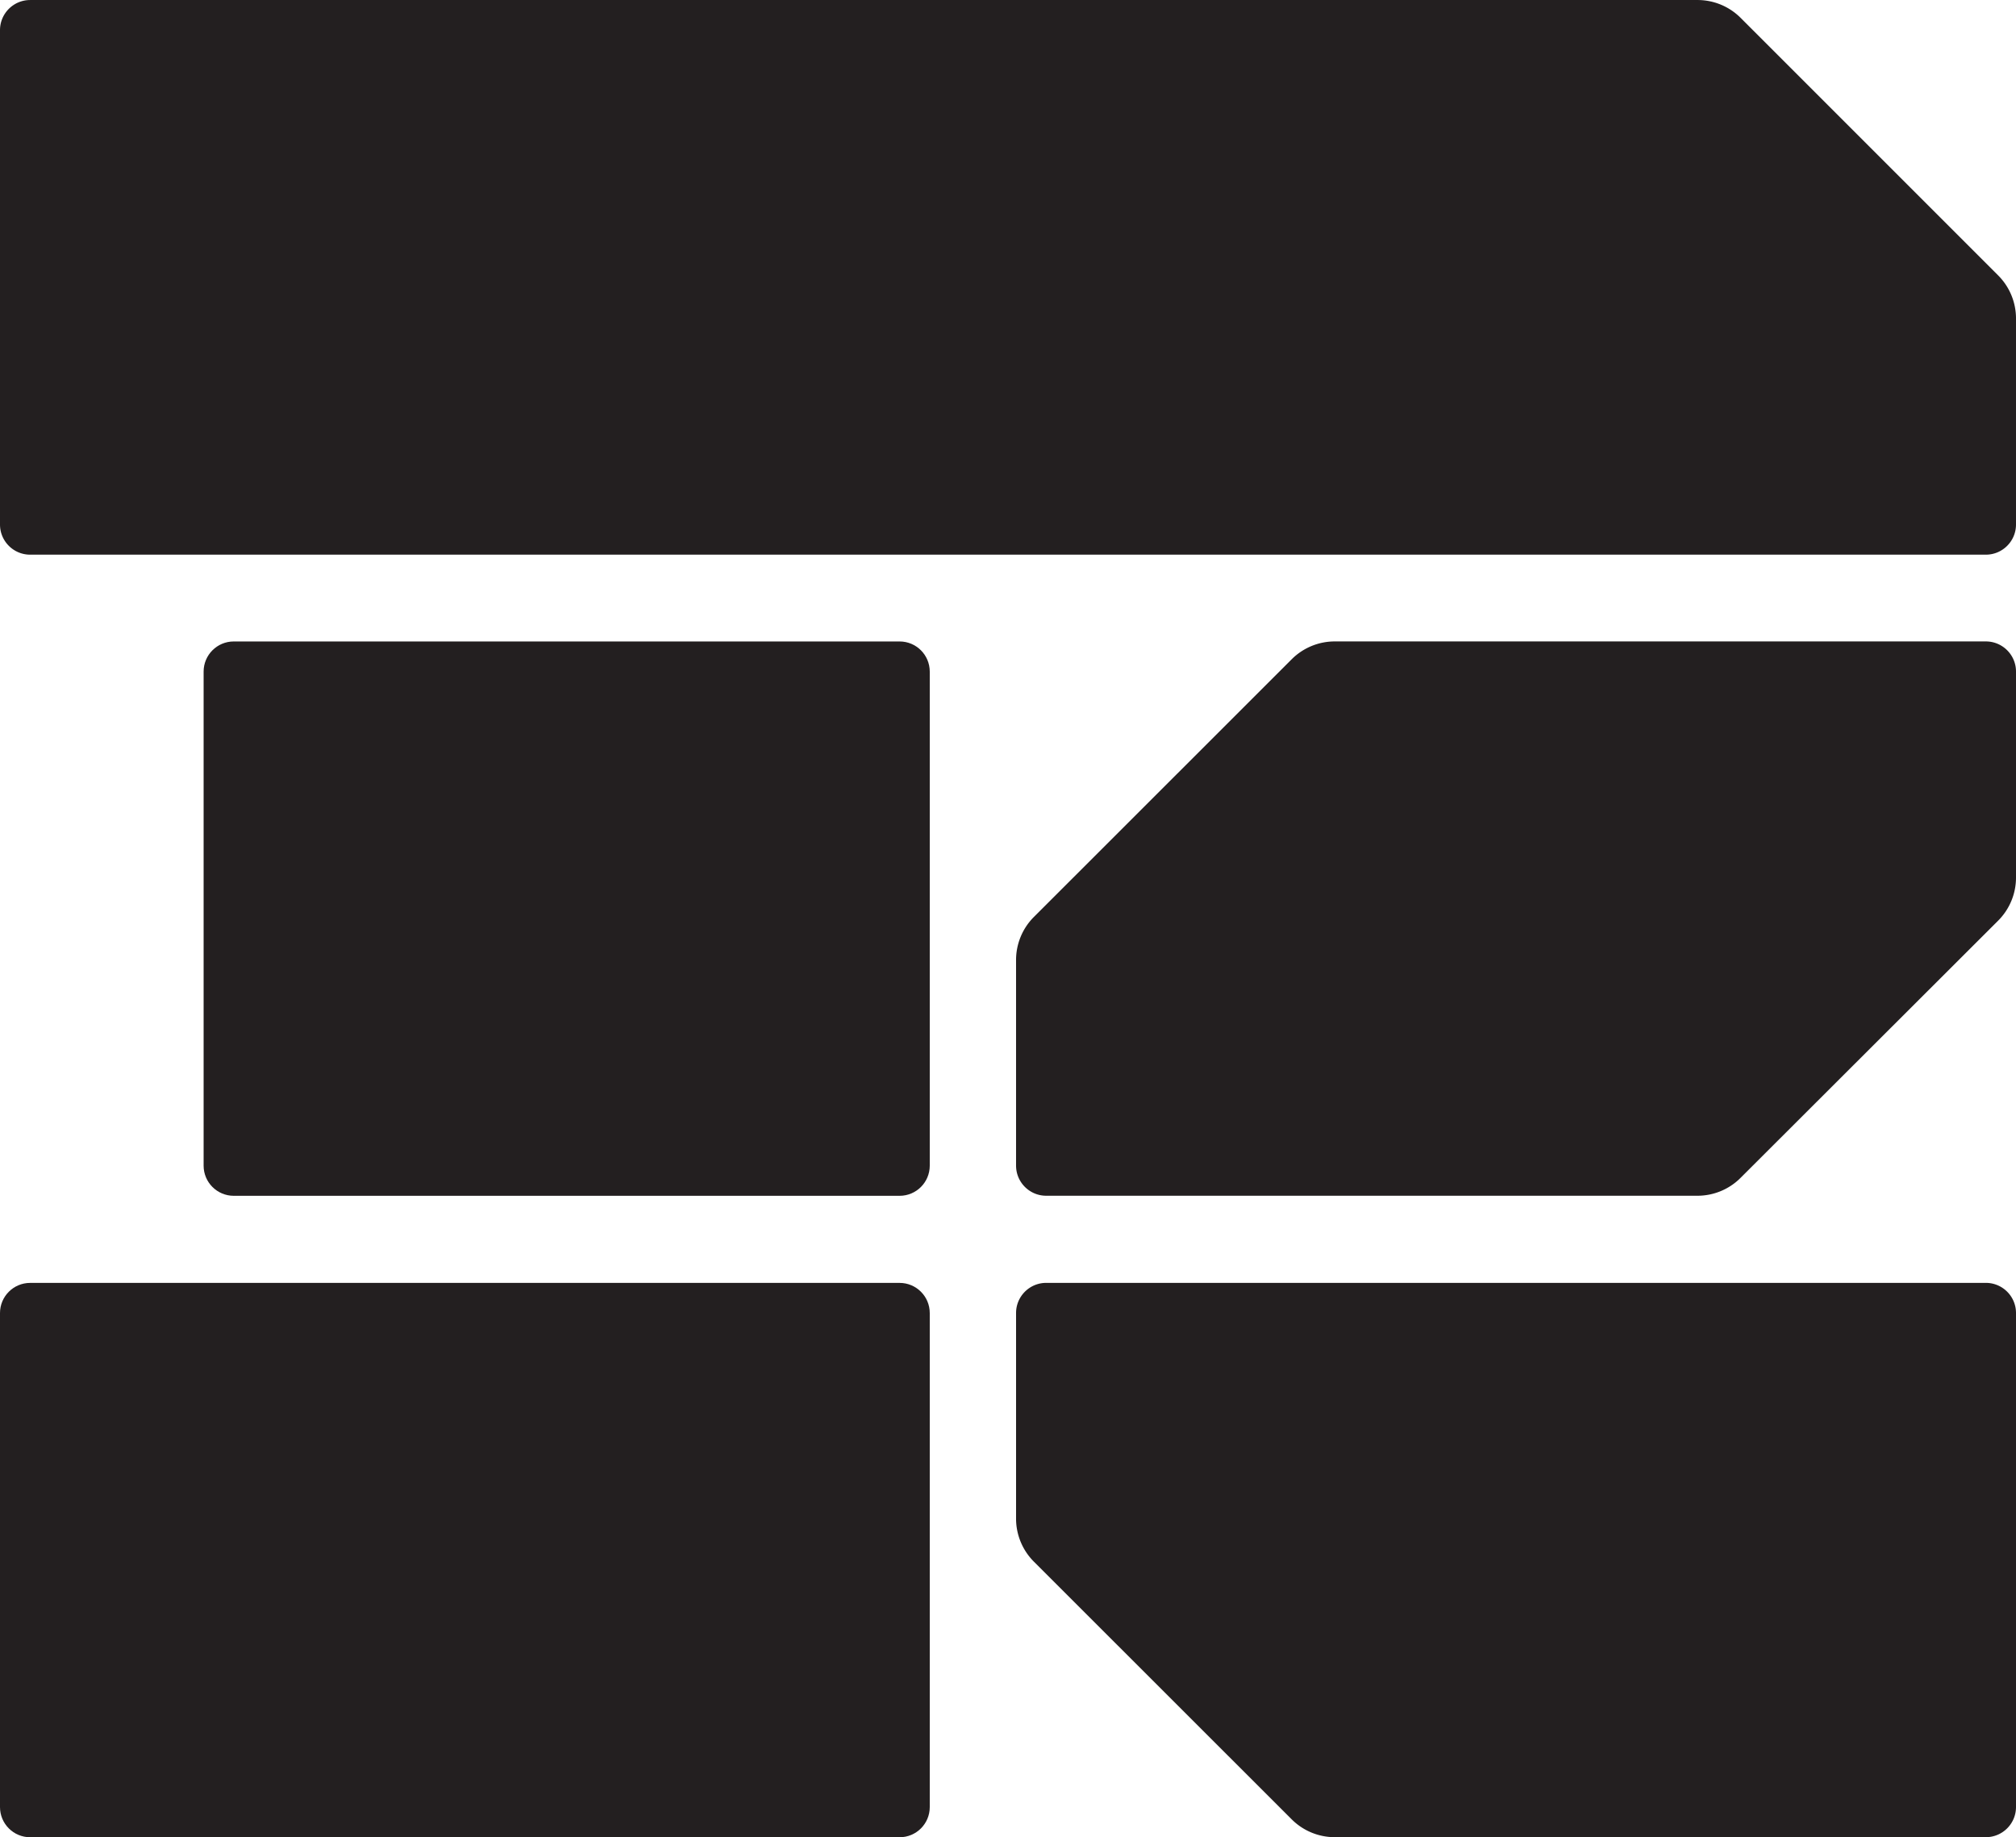
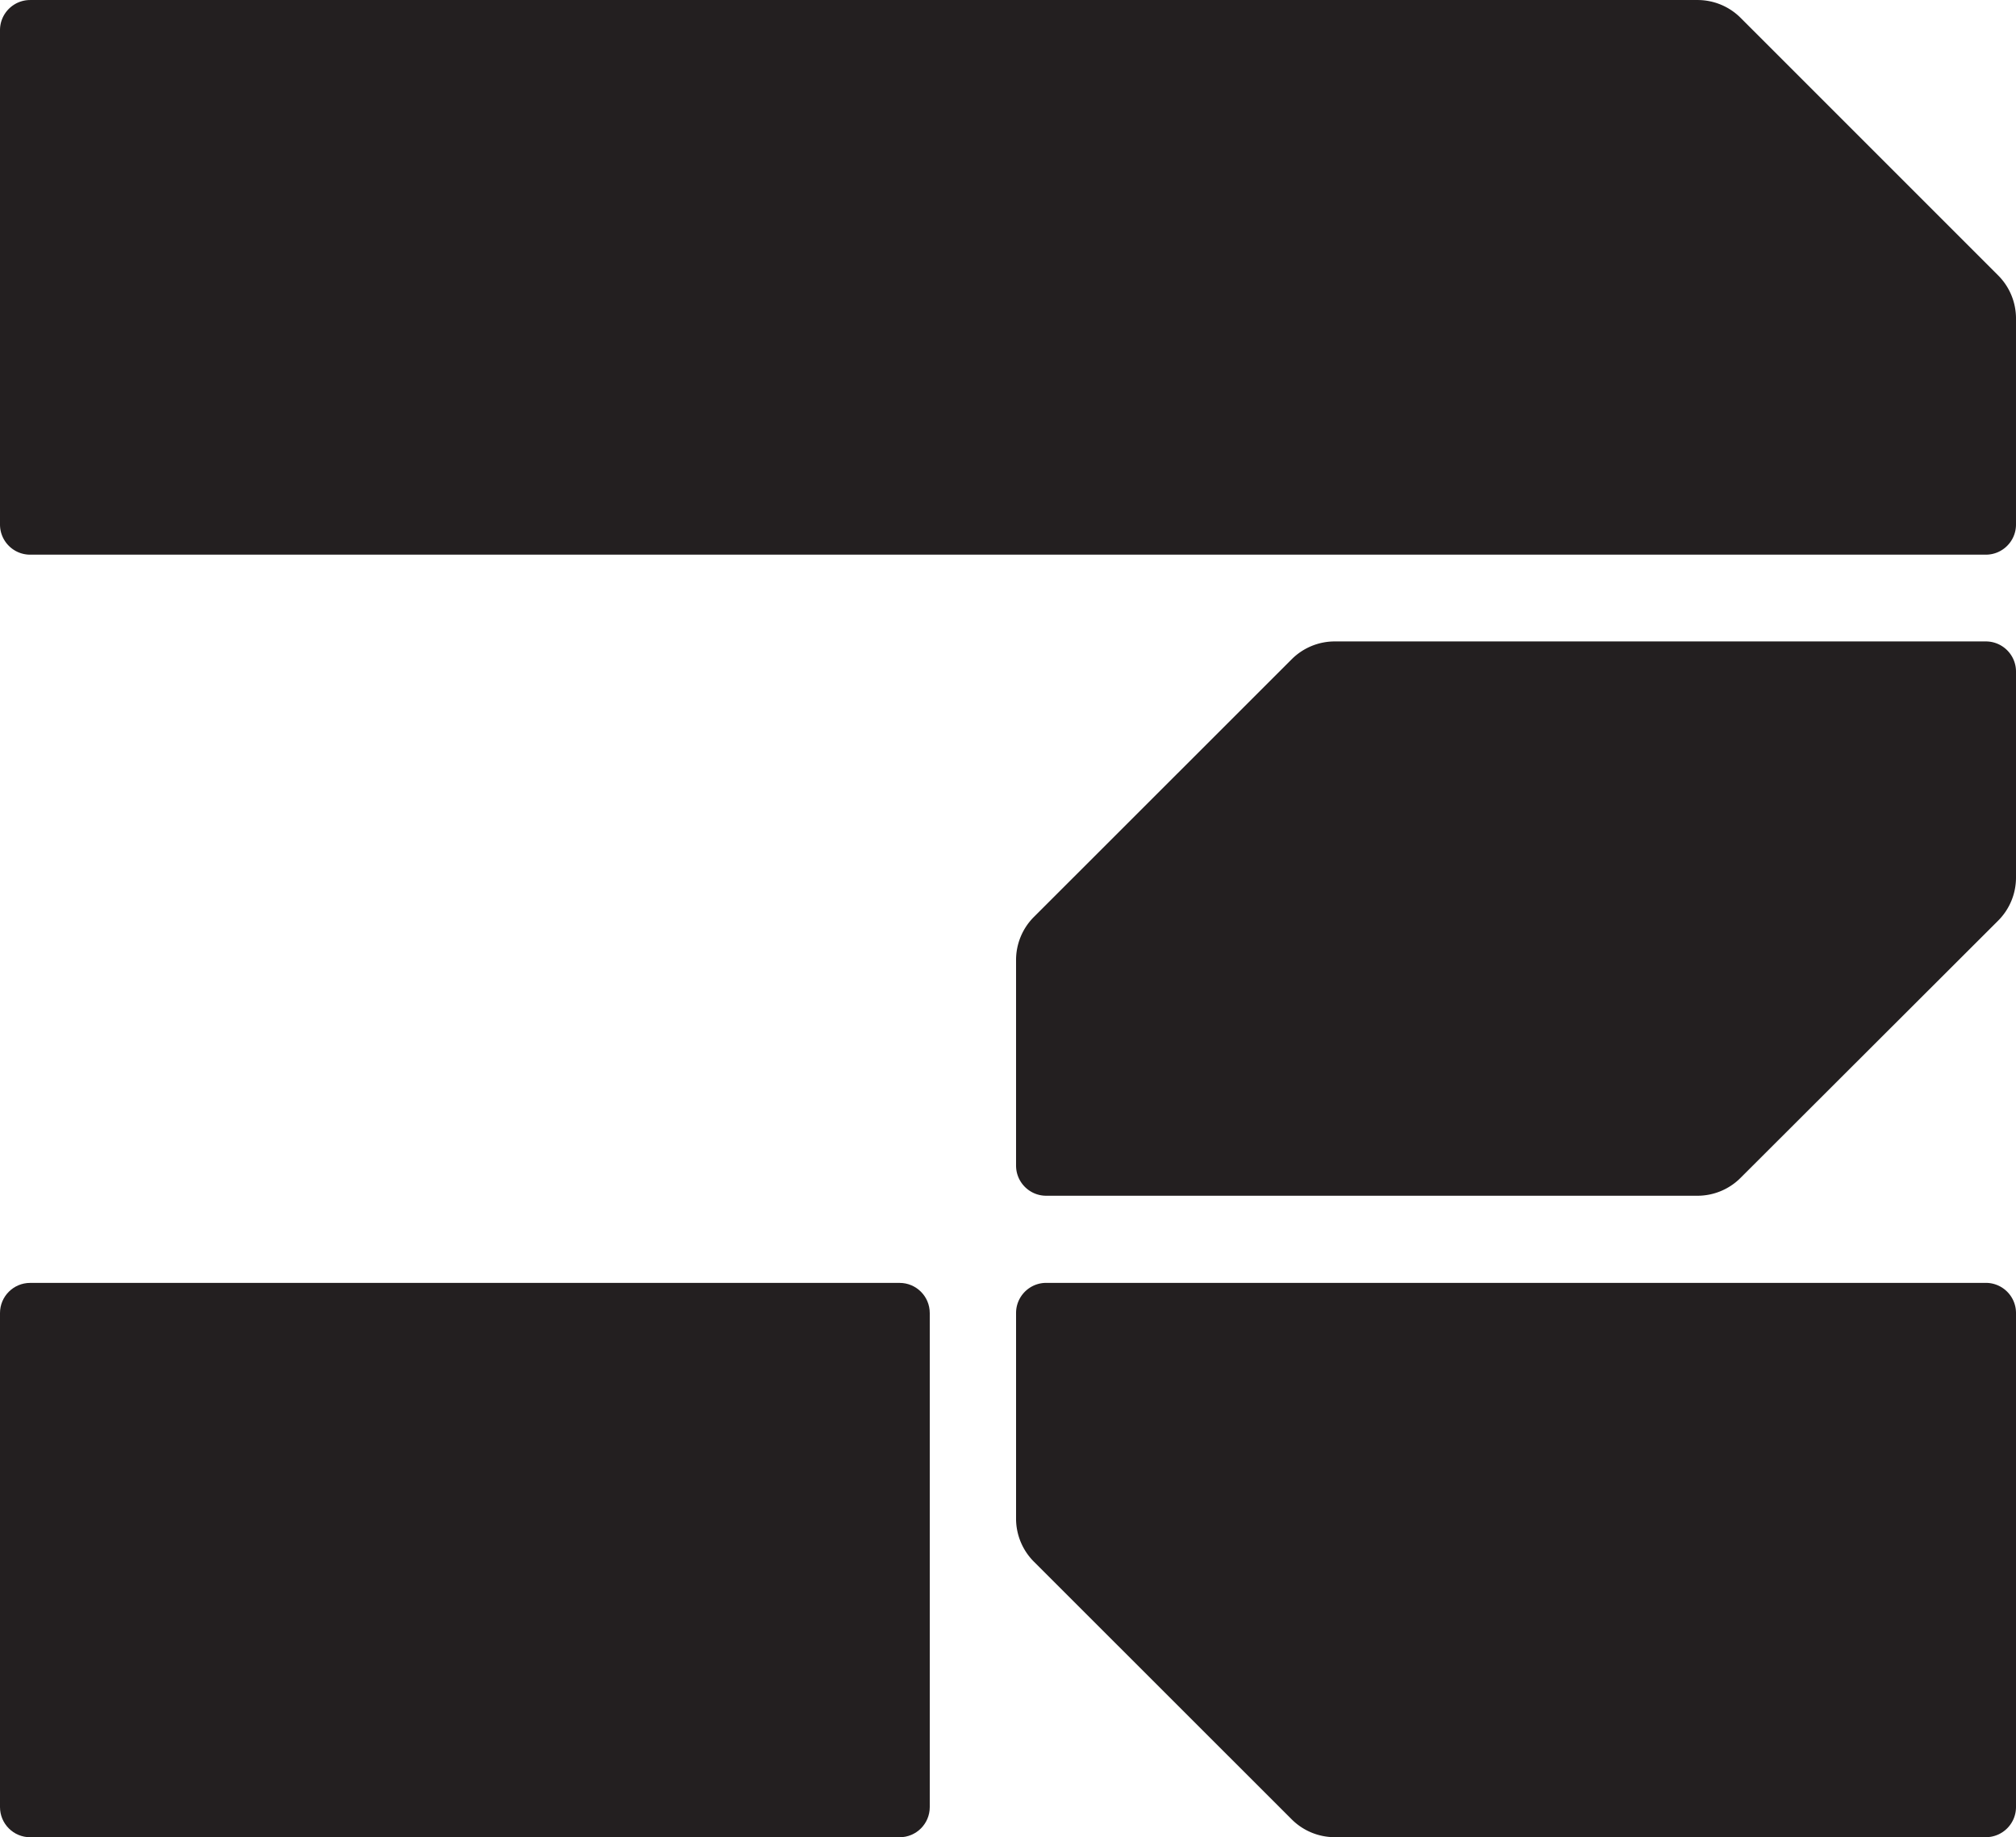
<svg xmlns="http://www.w3.org/2000/svg" data-bbox="0 0.018 1500.001 1366.965" viewBox="0 0 1500 1367" height="1367" width="1500" data-type="color">
  <g>
    <path fill="#231f20" d="M691.783 976.962v367.586c0 12.39-10.044 22.435-22.435 22.435H22.435c-12.39 0-22.435-10.044-22.435-22.435V976.962c0-12.39 10.044-22.435 22.435-22.435h646.913c12.39 0 22.435 10.044 22.435 22.435" data-color="1" />
    <path fill="#231f20" d="M1500 976.94v367.557c0 12.391-10.045 22.435-22.435 22.435H993.103a45.26 45.26 0 0 1-31.999-13.25l-191.84-191.748a45.26 45.26 0 0 1-13.265-32.015V976.94c0-12.391 10.045-22.435 22.435-22.435h699.132c12.391 0 22.435 10.045 22.435 22.435Z" data-color="1" />
-     <path fill="#231f20" d="M691.783 499.707v367.586c0 12.39-10.044 22.435-22.435 22.435H173.933c-12.39 0-22.435-10.044-22.435-22.435V499.707c0-12.39 10.044-22.435 22.435-22.435h495.415c12.39 0 22.435 10.044 22.435 22.435" data-color="1" />
    <path fill="#231f20" d="M1499.997 236.937v153.322c0 12.391-10.045 22.435-22.435 22.435H22.435C10.044 412.694 0 402.649 0 390.259V22.453C0 10.062 10.045.018 22.435.018h1240.643a45.26 45.26 0 0 1 32.007 13.258l191.654 191.654a45.26 45.26 0 0 1 13.258 32.007" data-color="1" />
    <path fill="#231f20" d="M1500 499.685v153.28a45.27 45.27 0 0 1-13.281 32.03l-191.723 191.447a45.26 45.26 0 0 1-31.984 13.235H778.433c-12.391 0-22.435-10.045-22.435-22.435V714.263a45.27 45.27 0 0 1 13.265-32.015l191.84-191.749a45.26 45.26 0 0 1 31.999-13.25h484.462c12.391 0 22.435 10.045 22.435 22.435Z" data-color="1" />
  </g>
</svg>